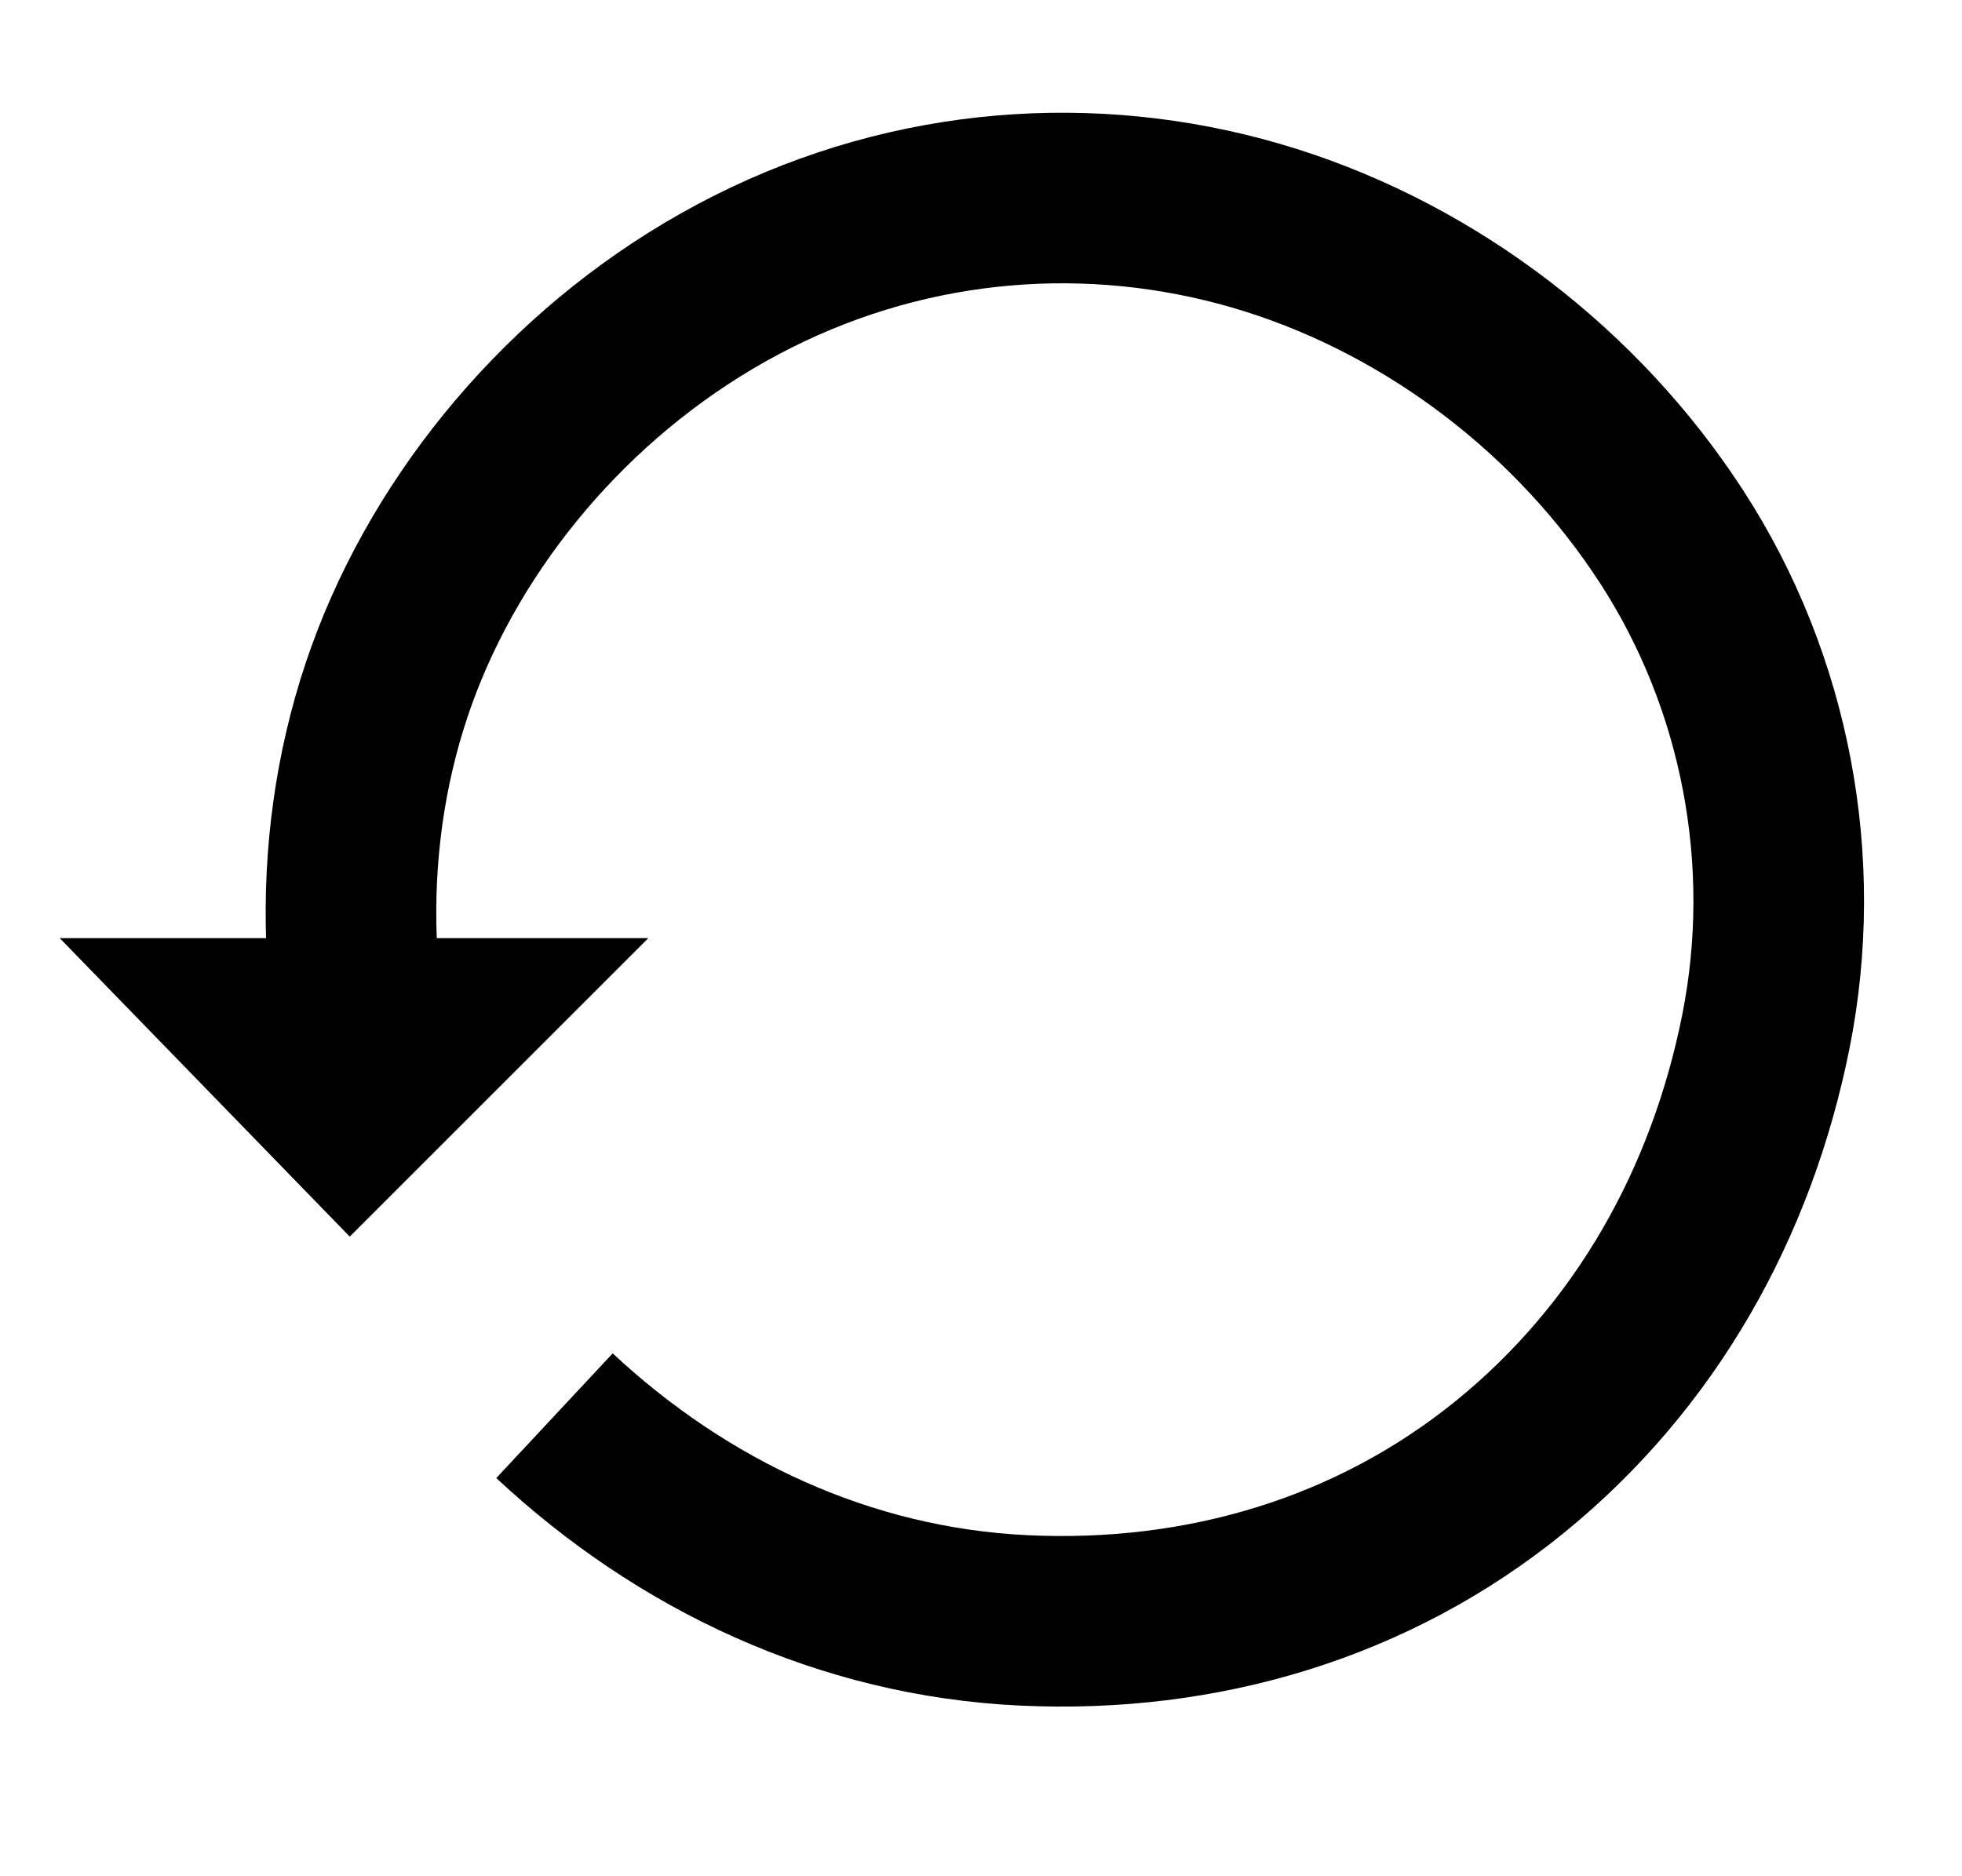
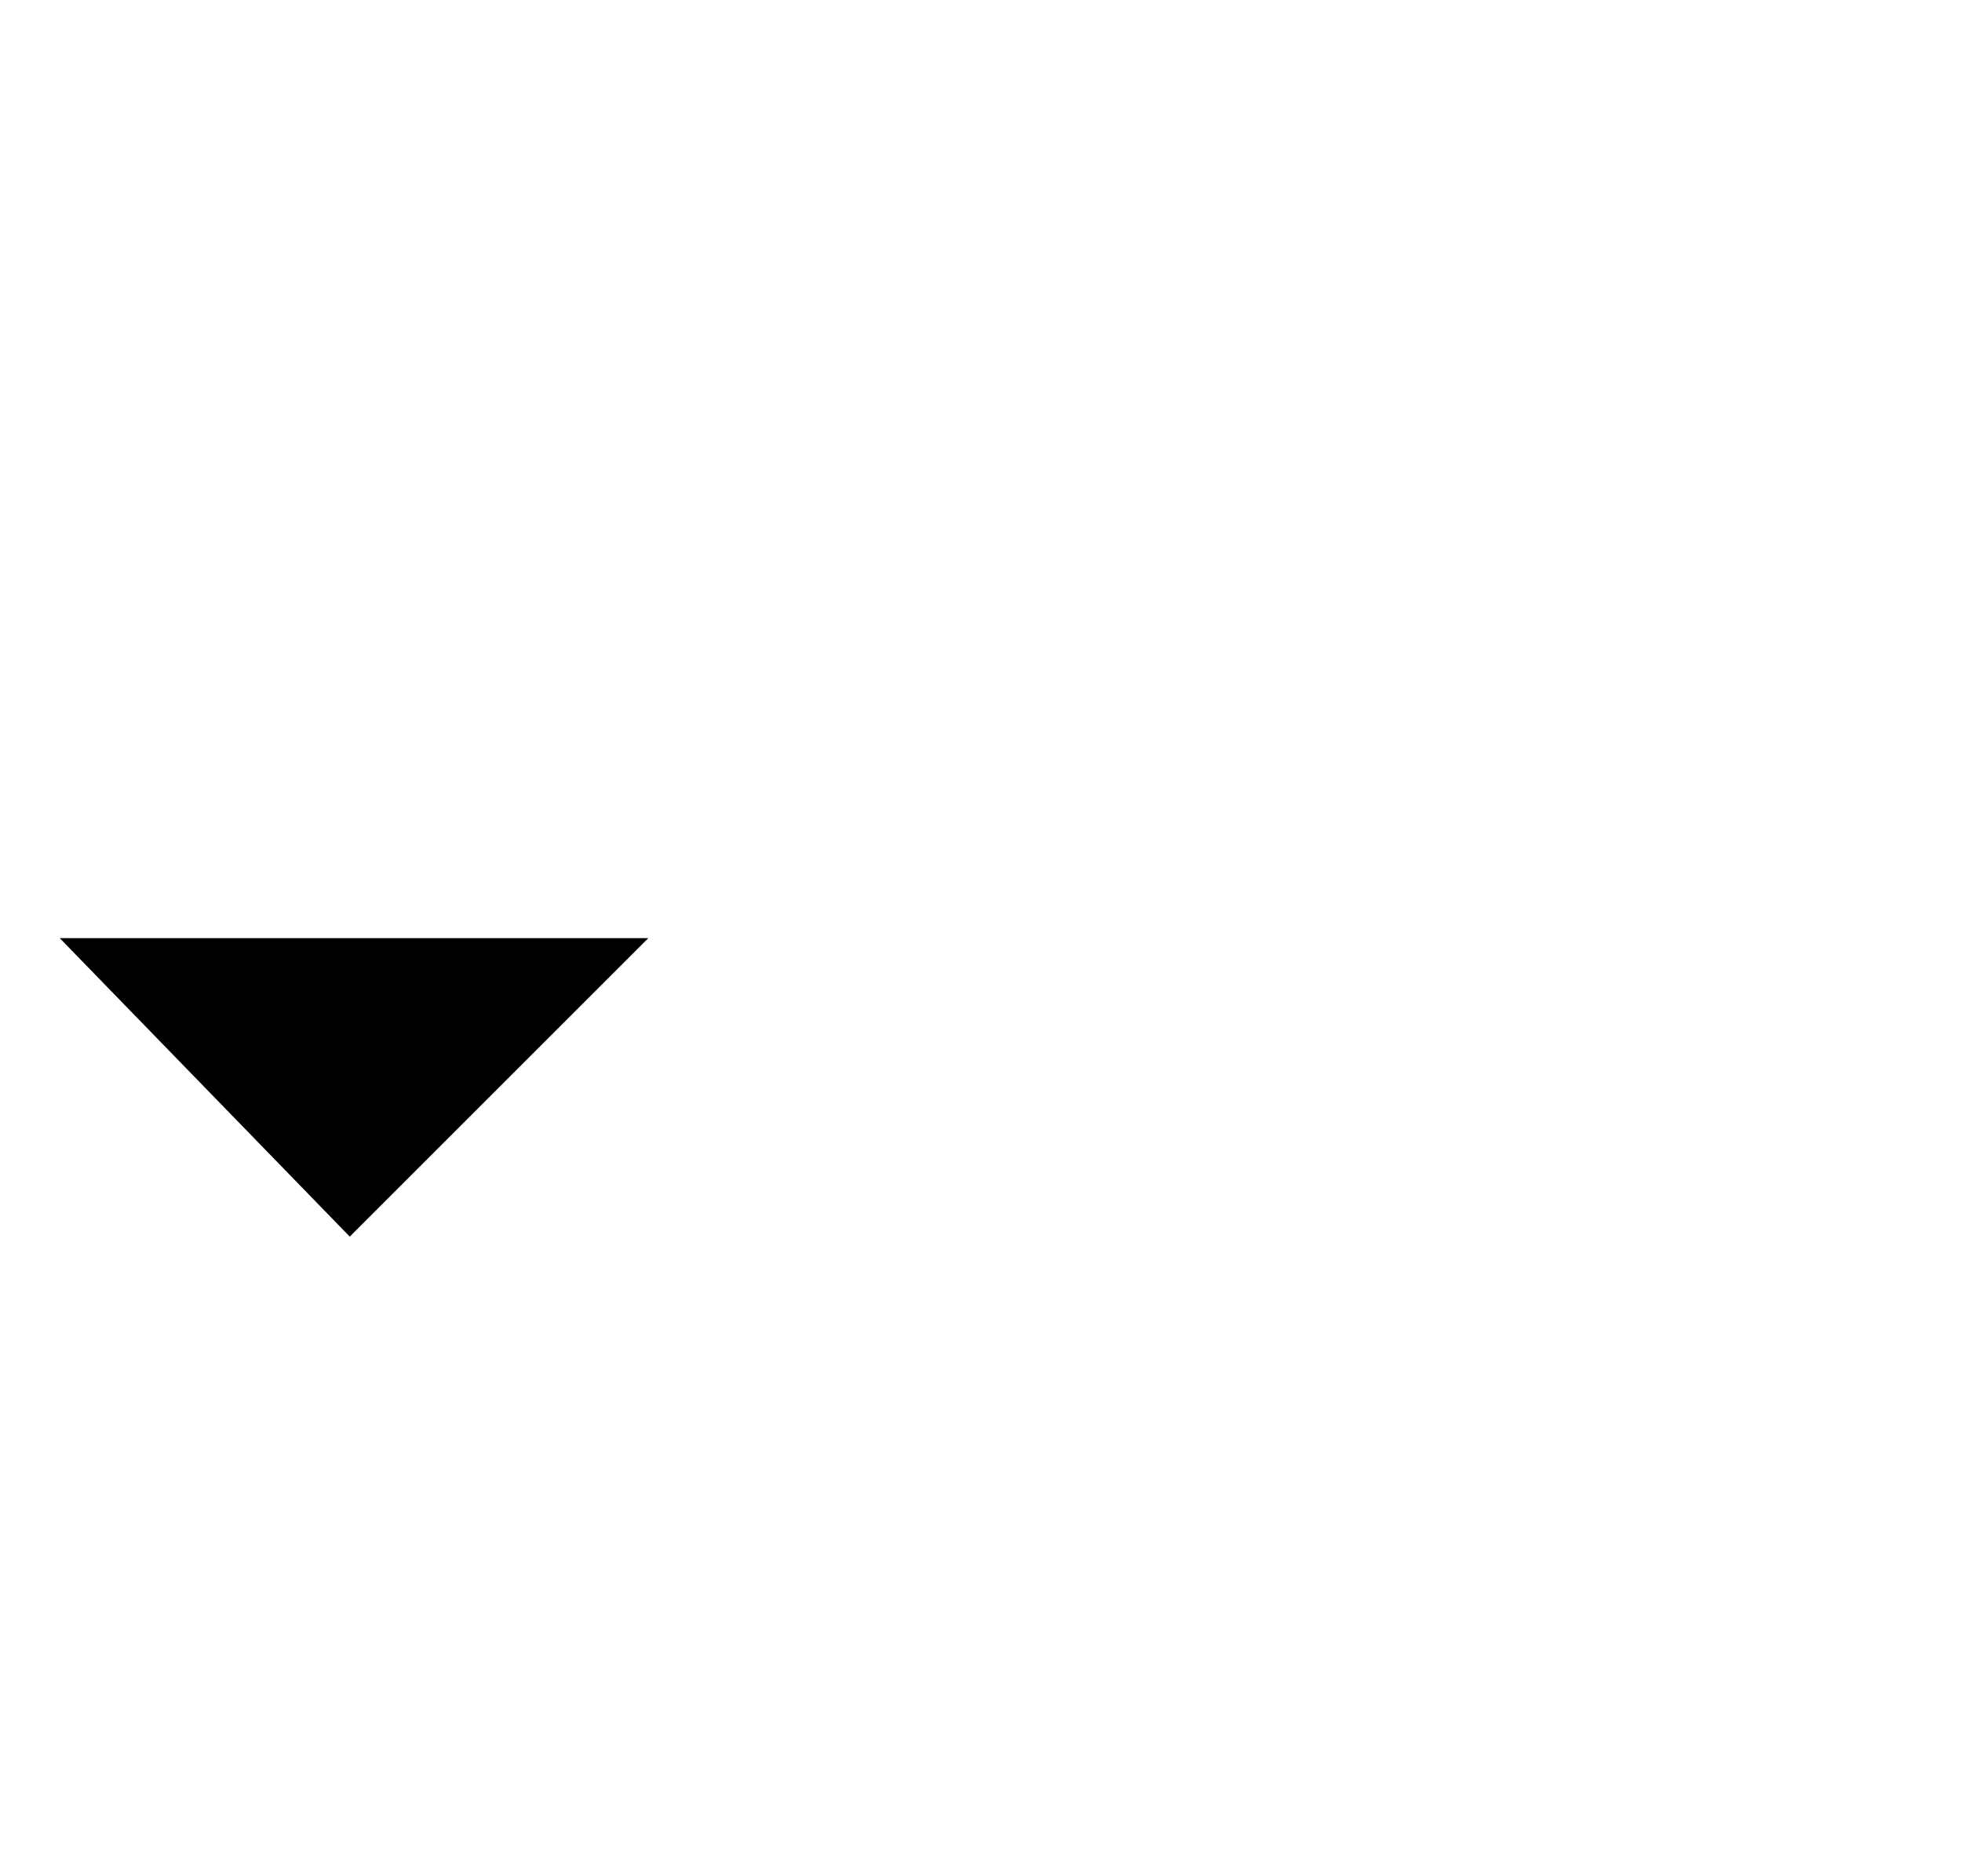
<svg xmlns="http://www.w3.org/2000/svg" width="23" height="22" fill="none">
-   <path d="M4.5 13.3c-.6-2-.5-4.1.3-5.9S7.1 4 9 3.1s4-1 5.9-.4 3.6 1.9 4.7 3.6 1.5 3.8 1.1 5.8-1.4 3.8-3 5.1-3.6 1.9-5.7 1.8-4-1-5.5-2.4" stroke="#000" stroke-width="2" />
  <path d="M7.6 11H.7l3.4 3.5L7.6 11z" fill="#000" />
</svg>